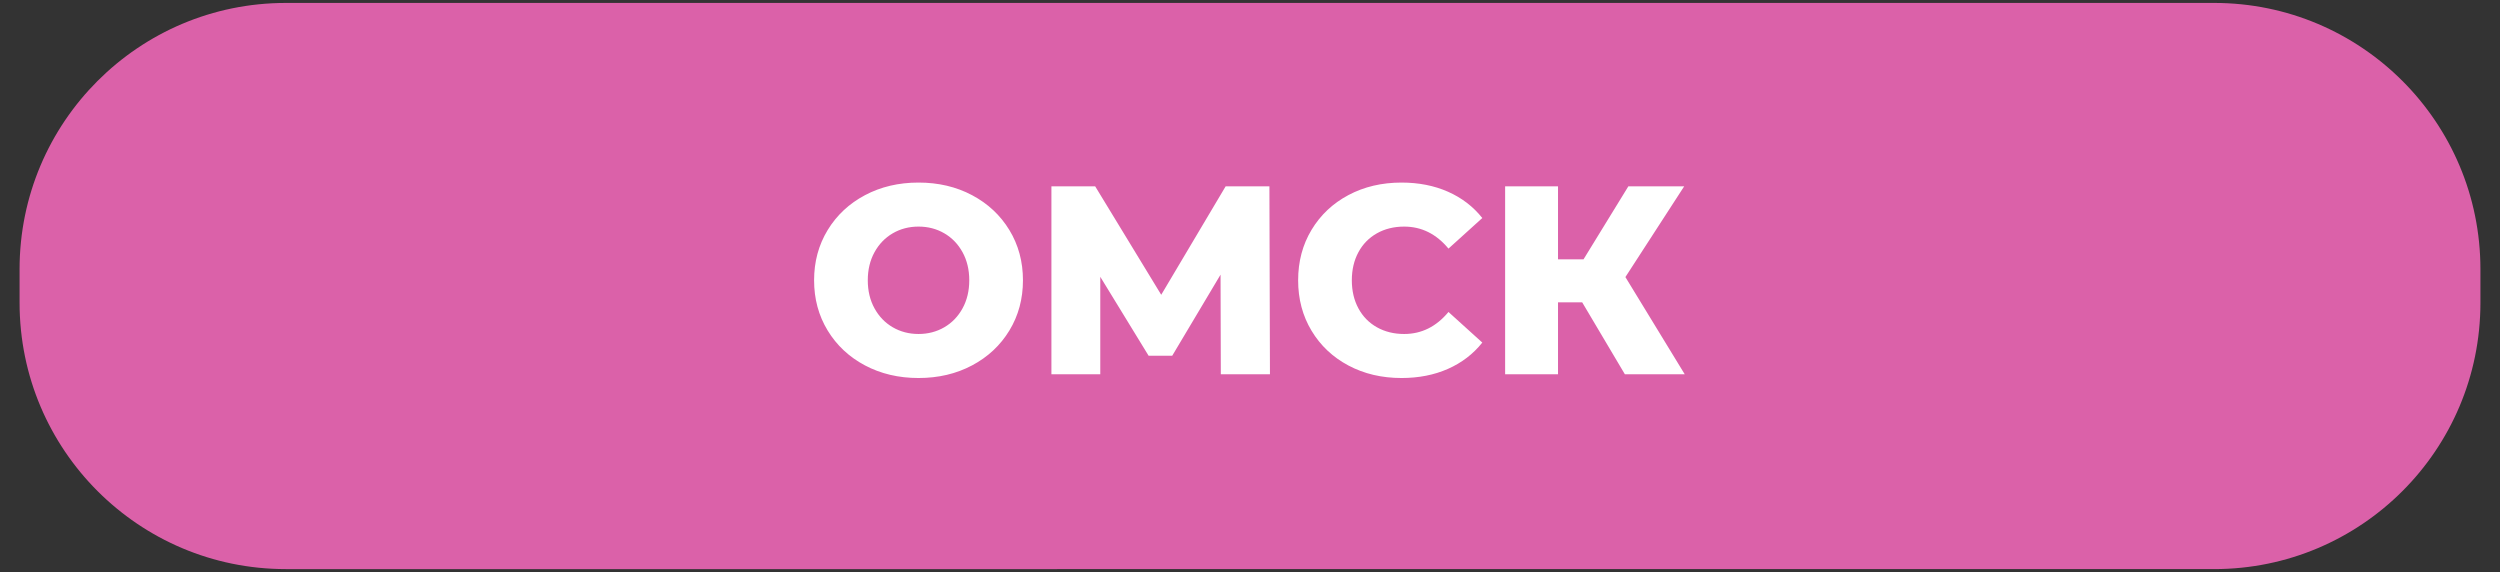
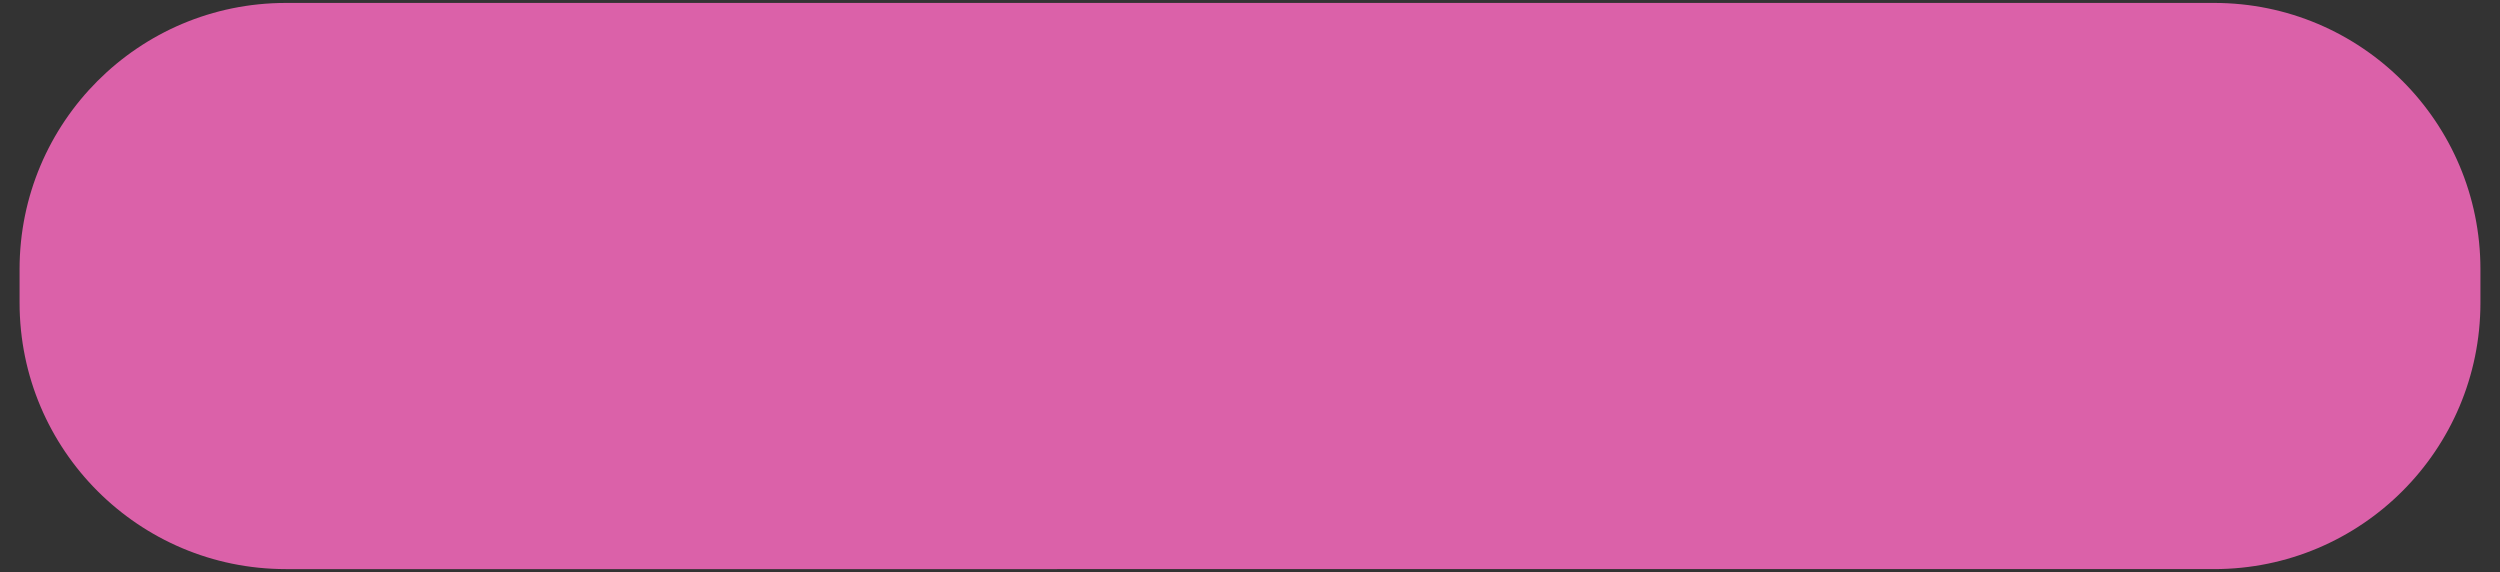
<svg xmlns="http://www.w3.org/2000/svg" xml:space="preserve" width="118mm" height="27mm" version="1.1" style="shape-rendering:geometricPrecision; text-rendering:geometricPrecision; image-rendering:optimizeQuality; fill-rule:evenodd; clip-rule:evenodd" viewBox="0 0 11800 2700">
  <rect x="0" y="0" width="11800" height="2700" fill="#333333" stroke="none" />
  <defs>
    <style type="text/css"> .fil0 {fill:#DB61A9;fill-rule:nonzero} .fil1 {fill:white;fill-rule:nonzero} </style>
  </defs>
  <g id="Слой_x0020_1">
    <path class="fil0" d="M1349.17 13.85l9101.66 0c693.98,0 1256.77,562.79 1256.77,1256.77l0 158.76c0,693.97 -562.79,1256.76 -1256.77,1256.76l-9101.66 0.01c-693.97,-0.01 -1256.76,-562.8 -1256.76,-1256.78l-0.01 -158.75c0.01,-693.98 562.8,-1256.77 1256.78,-1256.77l-0.01 0z" />
-     <path class="fil1" d="M4335.43 1784.21c-93.77,0 -178.04,-19.85 -252.8,-59.56 -74.76,-39.7 -133.47,-94.61 -176.13,-164.73 -42.66,-70.11 -64,-149.1 -64,-236.96 0,-87.85 21.34,-166.84 64,-236.95 42.66,-70.12 101.37,-125.03 176.13,-164.74 74.76,-39.7 159.03,-59.55 252.8,-59.55 93.77,0 178.04,19.85 252.8,59.55 74.76,39.71 133.47,94.62 176.13,164.74 42.66,70.11 64,149.1 64,236.95 0,87.86 -21.34,166.85 -64,236.96 -42.66,70.12 -101.37,125.03 -176.13,164.73 -74.76,39.71 -159.03,59.56 -252.8,59.56zm0 -207.81c44.77,0 85.32,-10.56 121.65,-31.68 36.32,-21.12 65.04,-50.9 86.16,-89.34 21.12,-38.43 31.68,-82.57 31.68,-132.42 0,-49.84 -10.56,-93.98 -31.68,-132.41 -21.12,-38.44 -49.84,-68.22 -86.16,-89.34 -36.33,-21.12 -76.88,-31.68 -121.65,-31.68 -44.77,0 -85.32,10.56 -121.65,31.68 -36.32,21.12 -65.04,50.9 -86.16,89.34 -21.12,38.43 -31.68,82.57 -31.68,132.41 0,49.85 10.56,93.99 31.68,132.42 21.12,38.44 49.84,68.22 86.16,89.34 36.33,21.12 76.88,31.68 121.65,31.68zm1426.82 190.07l-1.26 -470.12 -228.09 382.69 -111.51 0 -228.09 -372.55 0 459.98 -230.62 0 0 -887.01 206.54 0 311.73 511.93 304.11 -511.93 206.55 0 2.54 887.01 -231.9 0zm852.81 17.74c-92.93,0 -176.35,-19.64 -250.27,-58.92 -73.91,-39.28 -131.99,-93.98 -174.23,-164.1 -42.24,-70.12 -63.36,-149.52 -63.36,-238.23 0,-88.7 21.12,-168.11 63.36,-238.22 42.24,-70.12 100.32,-124.82 174.23,-164.1 73.92,-39.28 157.34,-58.92 250.27,-58.92 81.1,0 154.17,14.36 219.22,43.08 65.04,28.72 119.11,70.12 162.19,124.18l-159.66 144.46c-57.44,-69.27 -127.14,-103.91 -209.08,-103.91 -48.15,0 -91.02,10.56 -128.62,31.68 -37.59,21.12 -66.73,50.9 -87.43,89.34 -20.7,38.43 -31.05,82.57 -31.05,132.41 0,49.85 10.35,93.99 31.05,132.42 20.7,38.44 49.84,68.22 87.43,89.34 37.6,21.12 80.47,31.68 128.62,31.68 81.94,0 151.64,-34.64 209.08,-103.91l159.66 144.46c-43.08,54.06 -97.15,95.45 -162.19,124.18 -65.05,28.72 -138.12,43.08 -219.22,43.08zm852.79 -357.34l-114.04 0 0 339.6 -249.63 0 0 -887.01 249.63 0 0 344.67 120.38 0 211.61 -344.67 263.57 0 -277.5 428.3 280.04 458.71 -282.58 0 -201.48 -339.6z" />
  </g>
</svg>